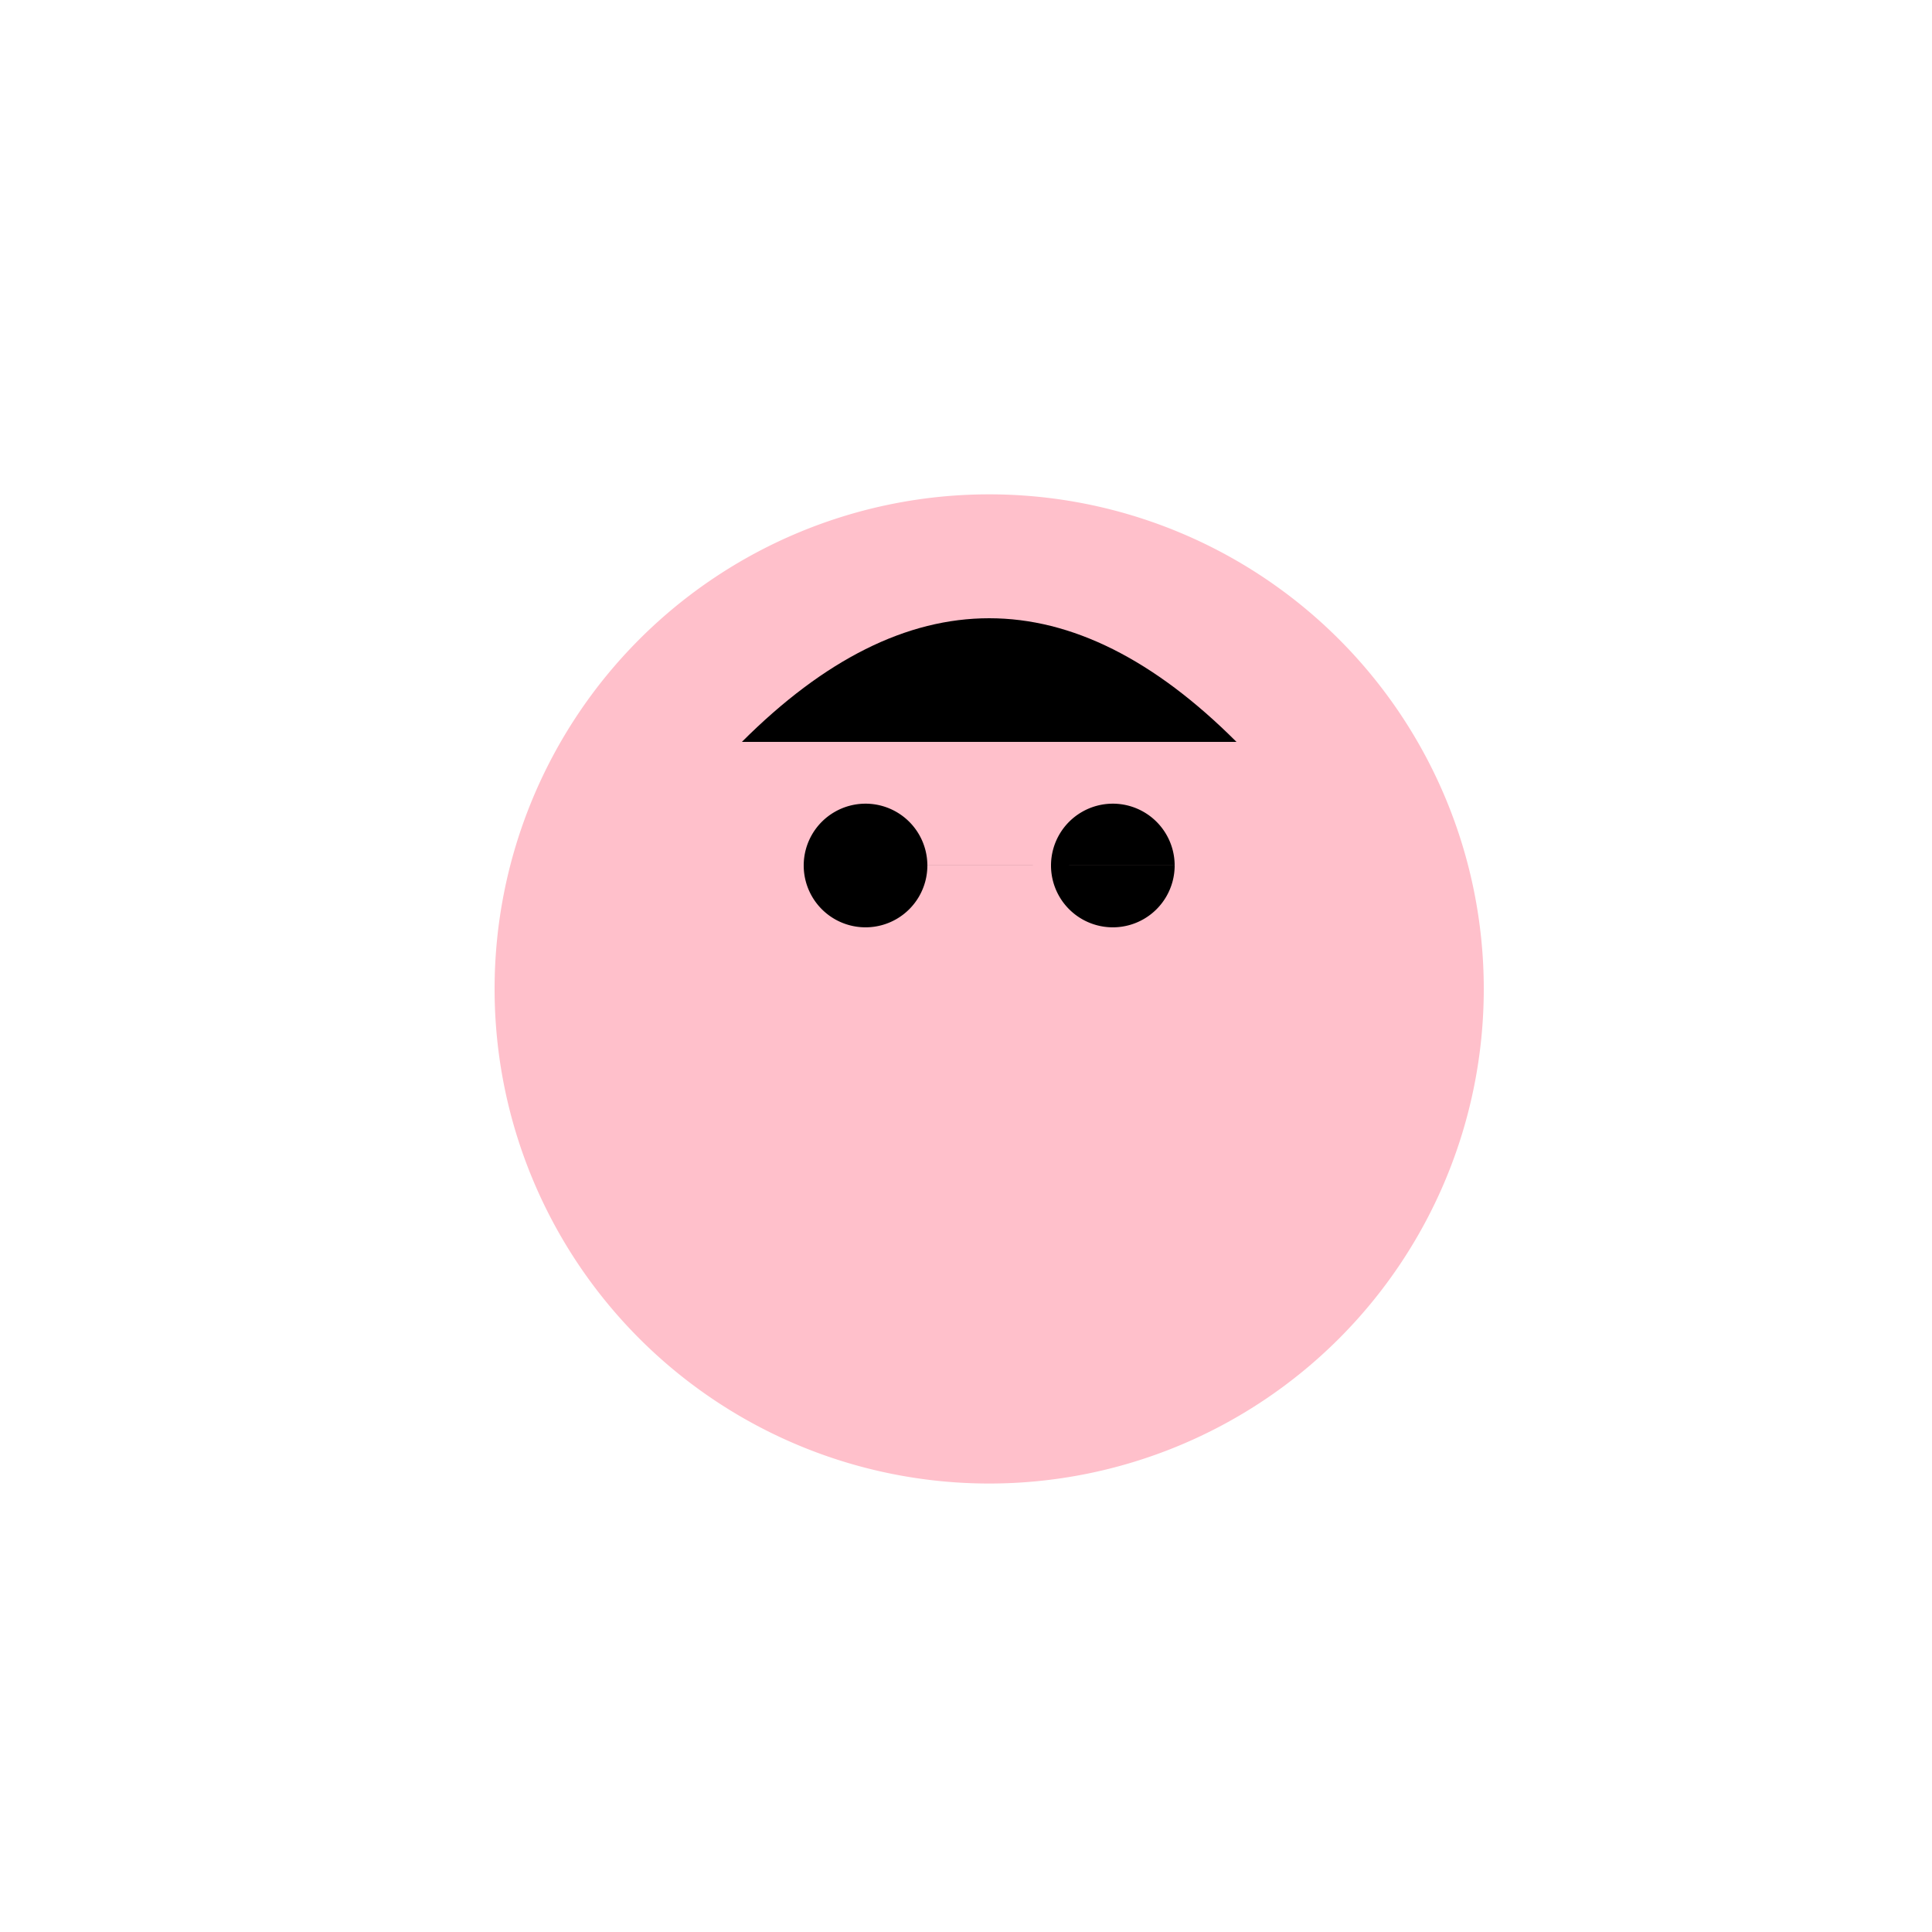
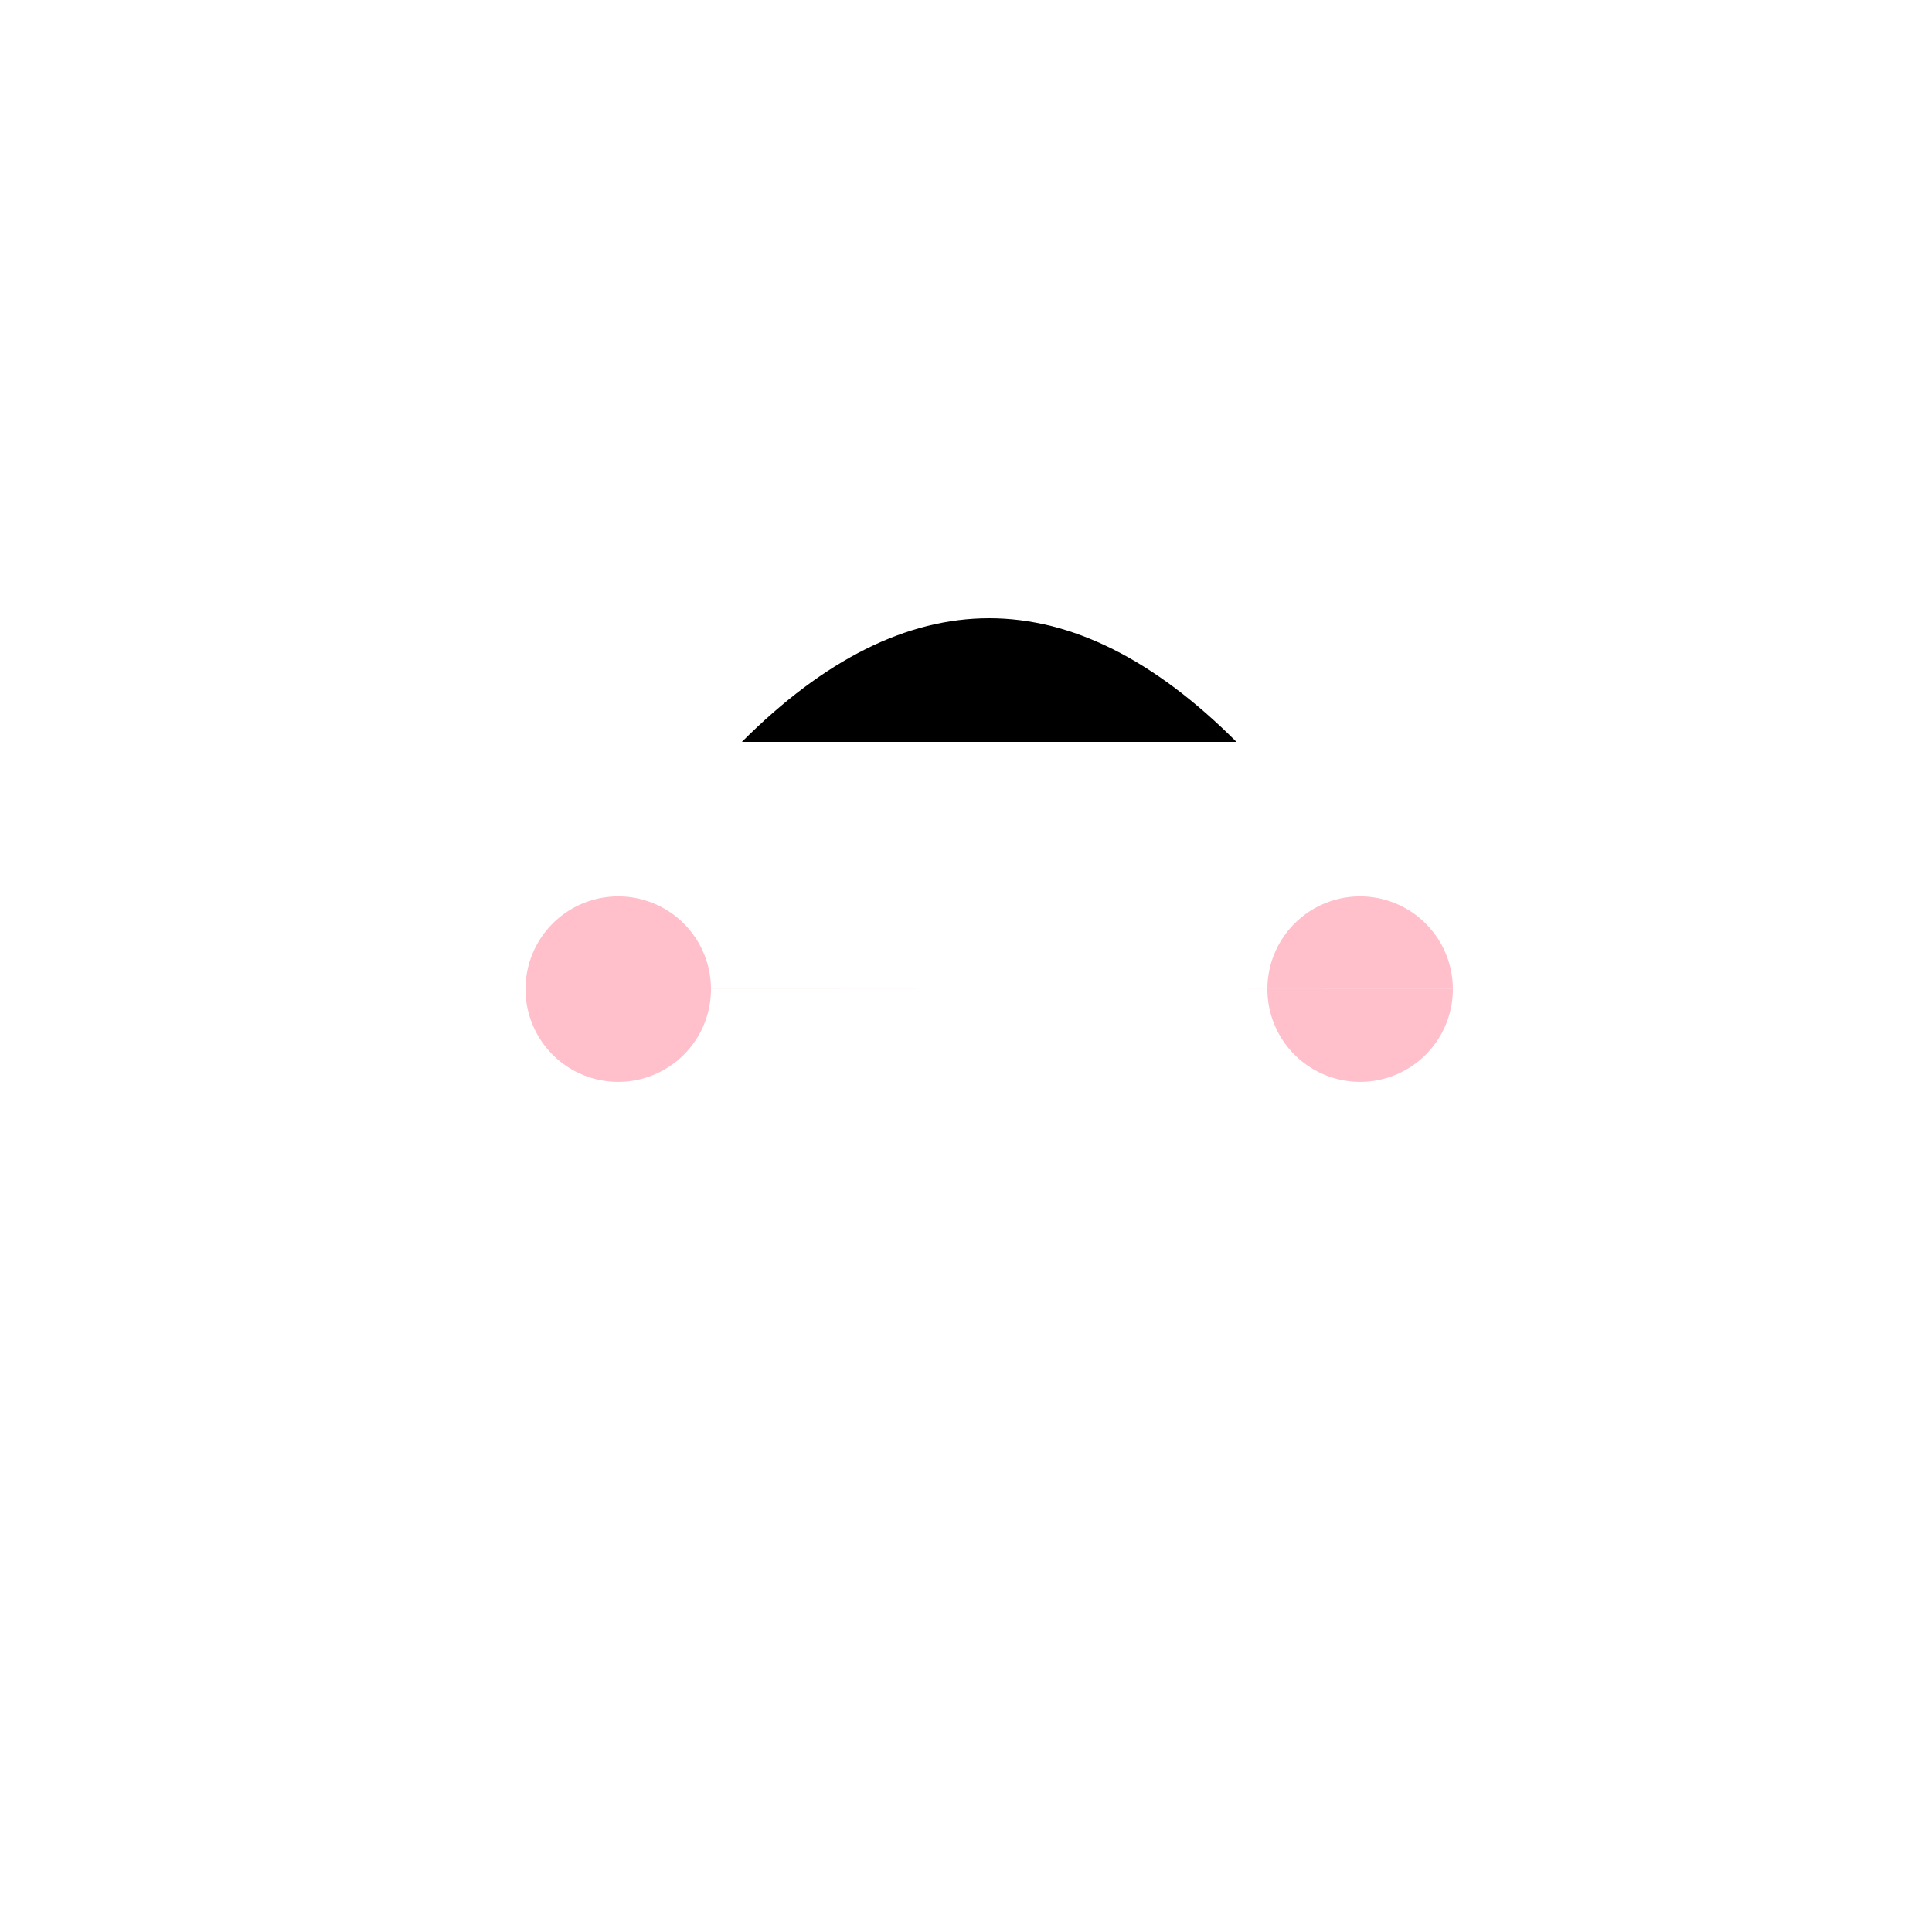
<svg xmlns="http://www.w3.org/2000/svg" width="500" height="500">
  <defs />
  <g>
-     <path fill="#FFC0CB" stroke="none" paint-order="stroke fill markers" d=" M 384 256 A 128 128 0 1 1 384 255.872" />
-     <path fill="#000000" stroke="none" paint-order="stroke fill markers" d=" M 240 224 A 16 16 0 1 1 240 223.984 L 304 224 A 16 16 0 1 1 304 223.984" />
-     <path fill="#FFC0CB" stroke="none" paint-order="stroke fill markers" d=" M 256 240 L 240 288 L 272 288 Z" />
-     <path fill="none" stroke="#FFC0CB" paint-order="fill stroke markers" d=" M 304 320 A 48 48 0 0 1 208 320" stroke-miterlimit="10" stroke-width="4" stroke-dasharray="" />
    <path fill="#000000" stroke="none" paint-order="stroke fill markers" d=" M 192 192 L 320 192 Q 256 128 192 192 Z" />
    <path fill="#FFC0CB" stroke="none" paint-order="stroke fill markers" d=" M 184 256 A 24 24 0 1 1 184 255.976 L 376 256 A 24 24 0 1 1 376 255.976" />
  </g>
</svg>